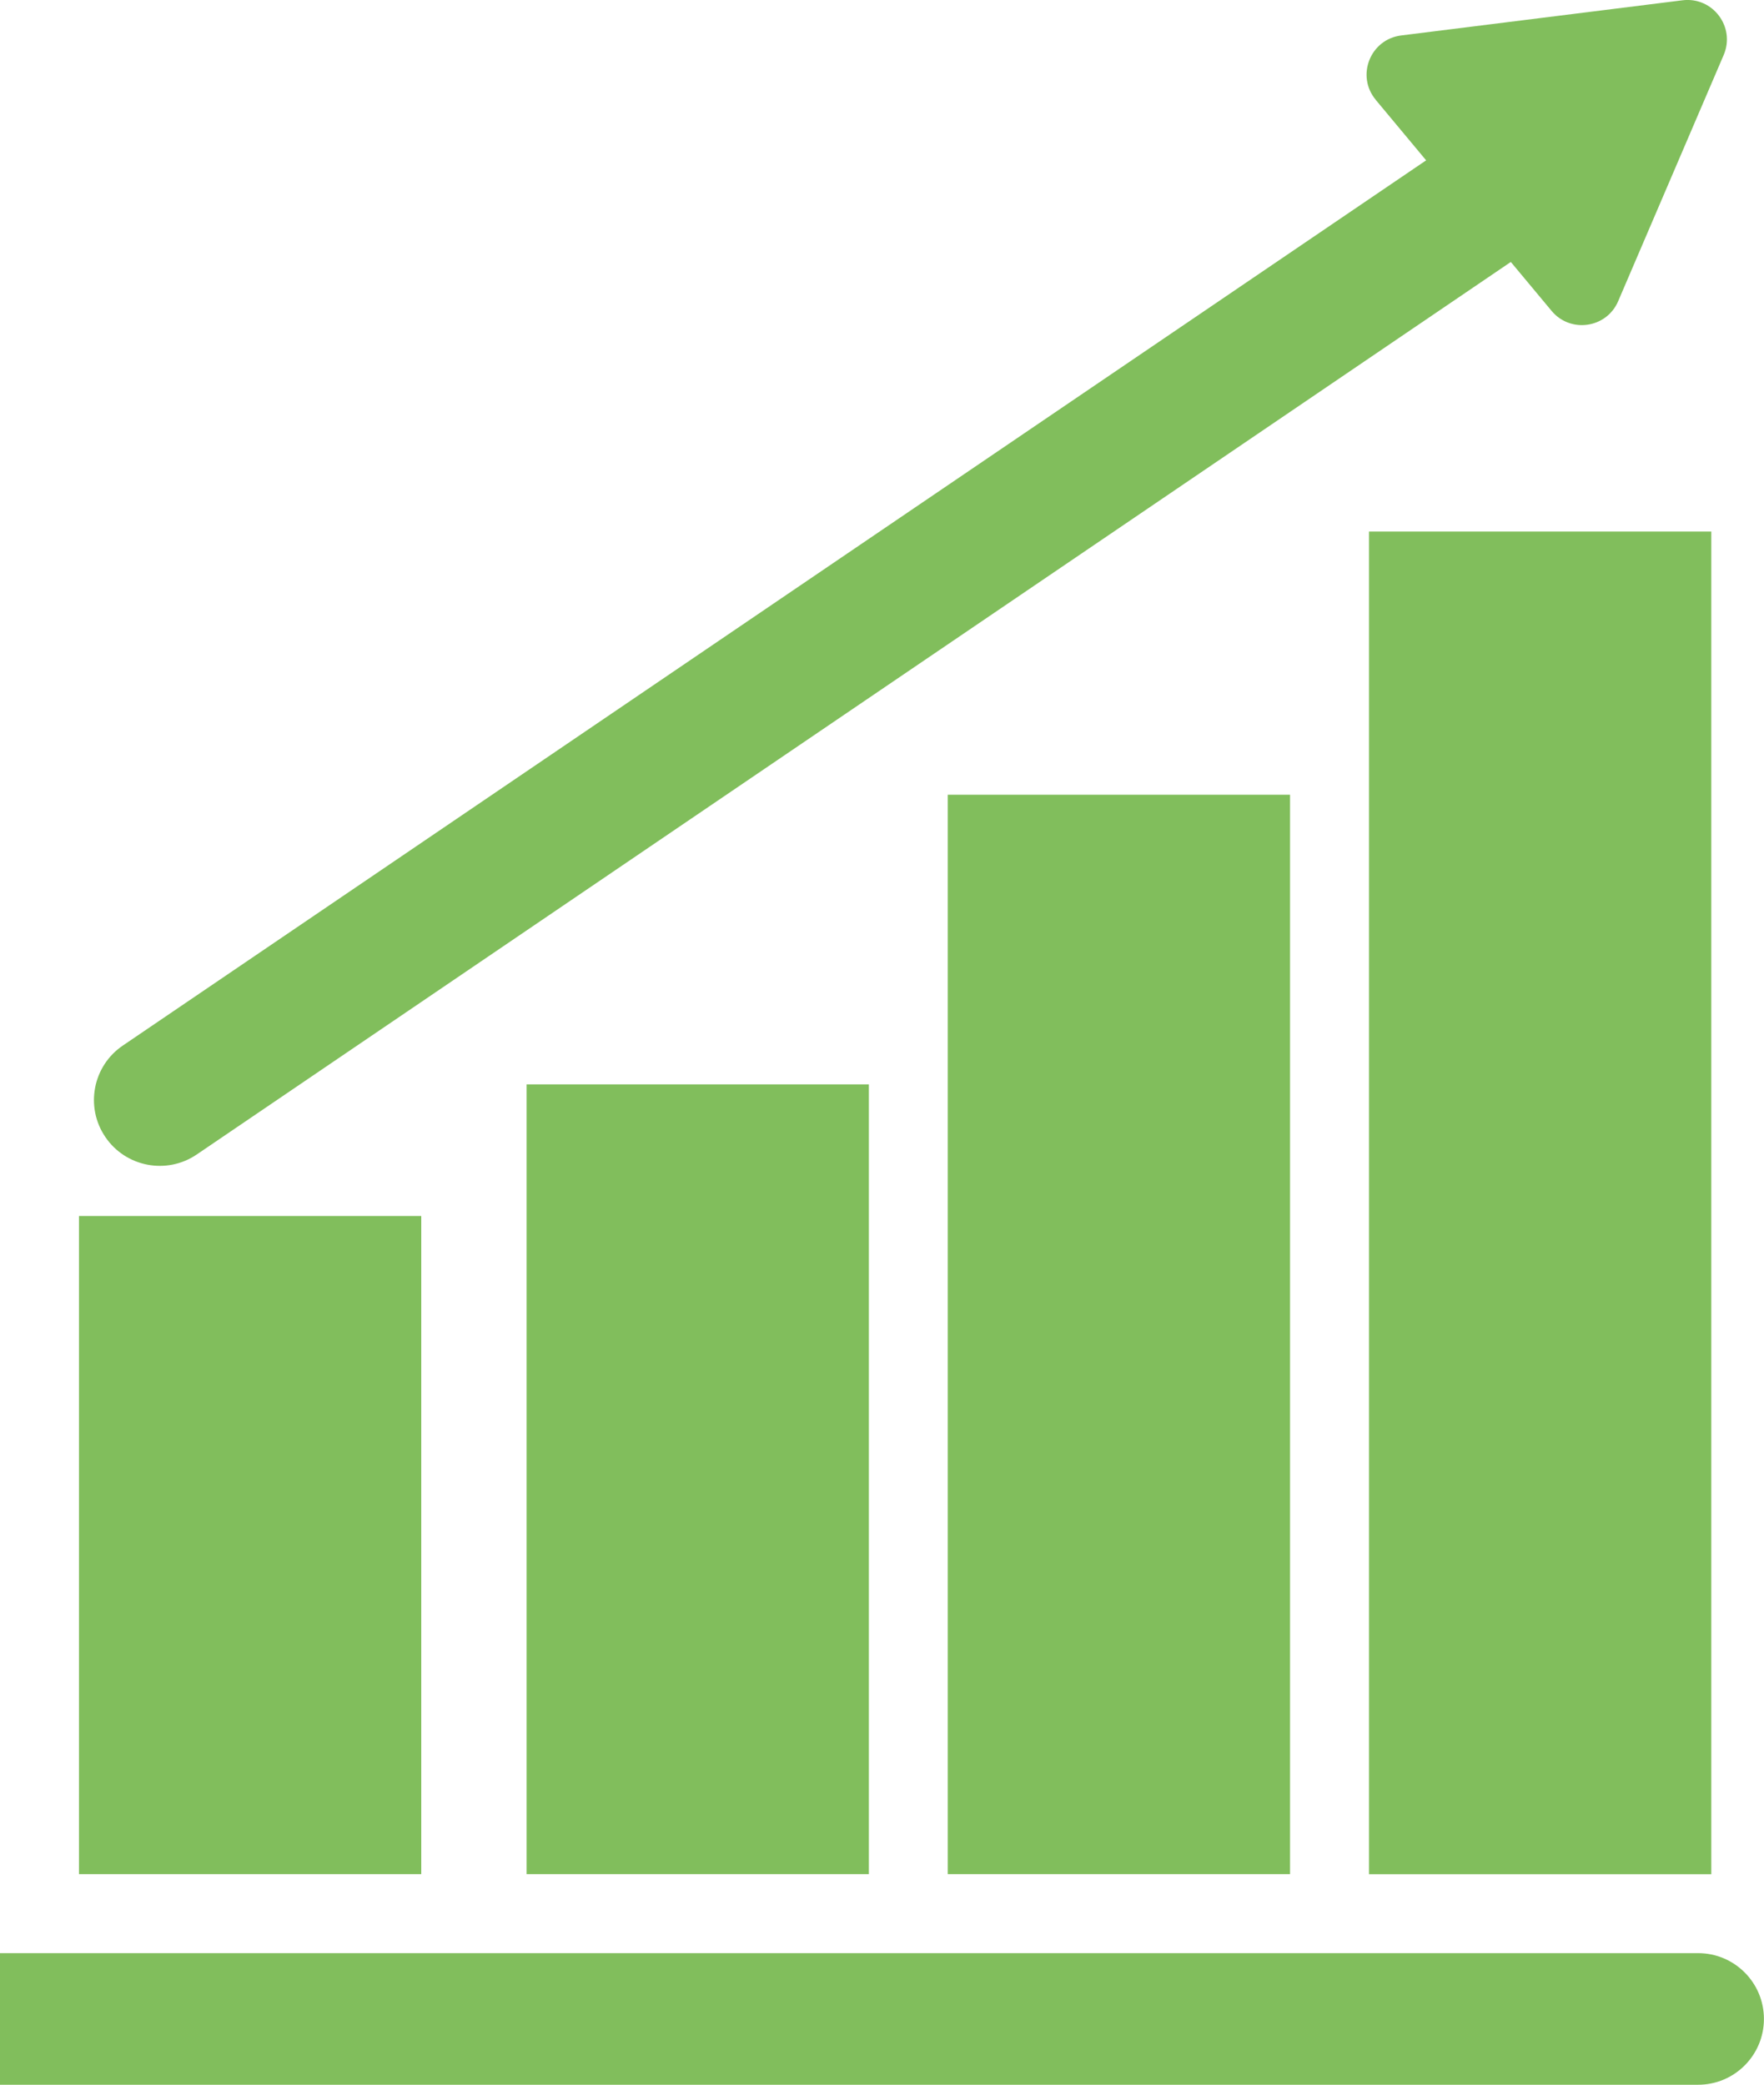
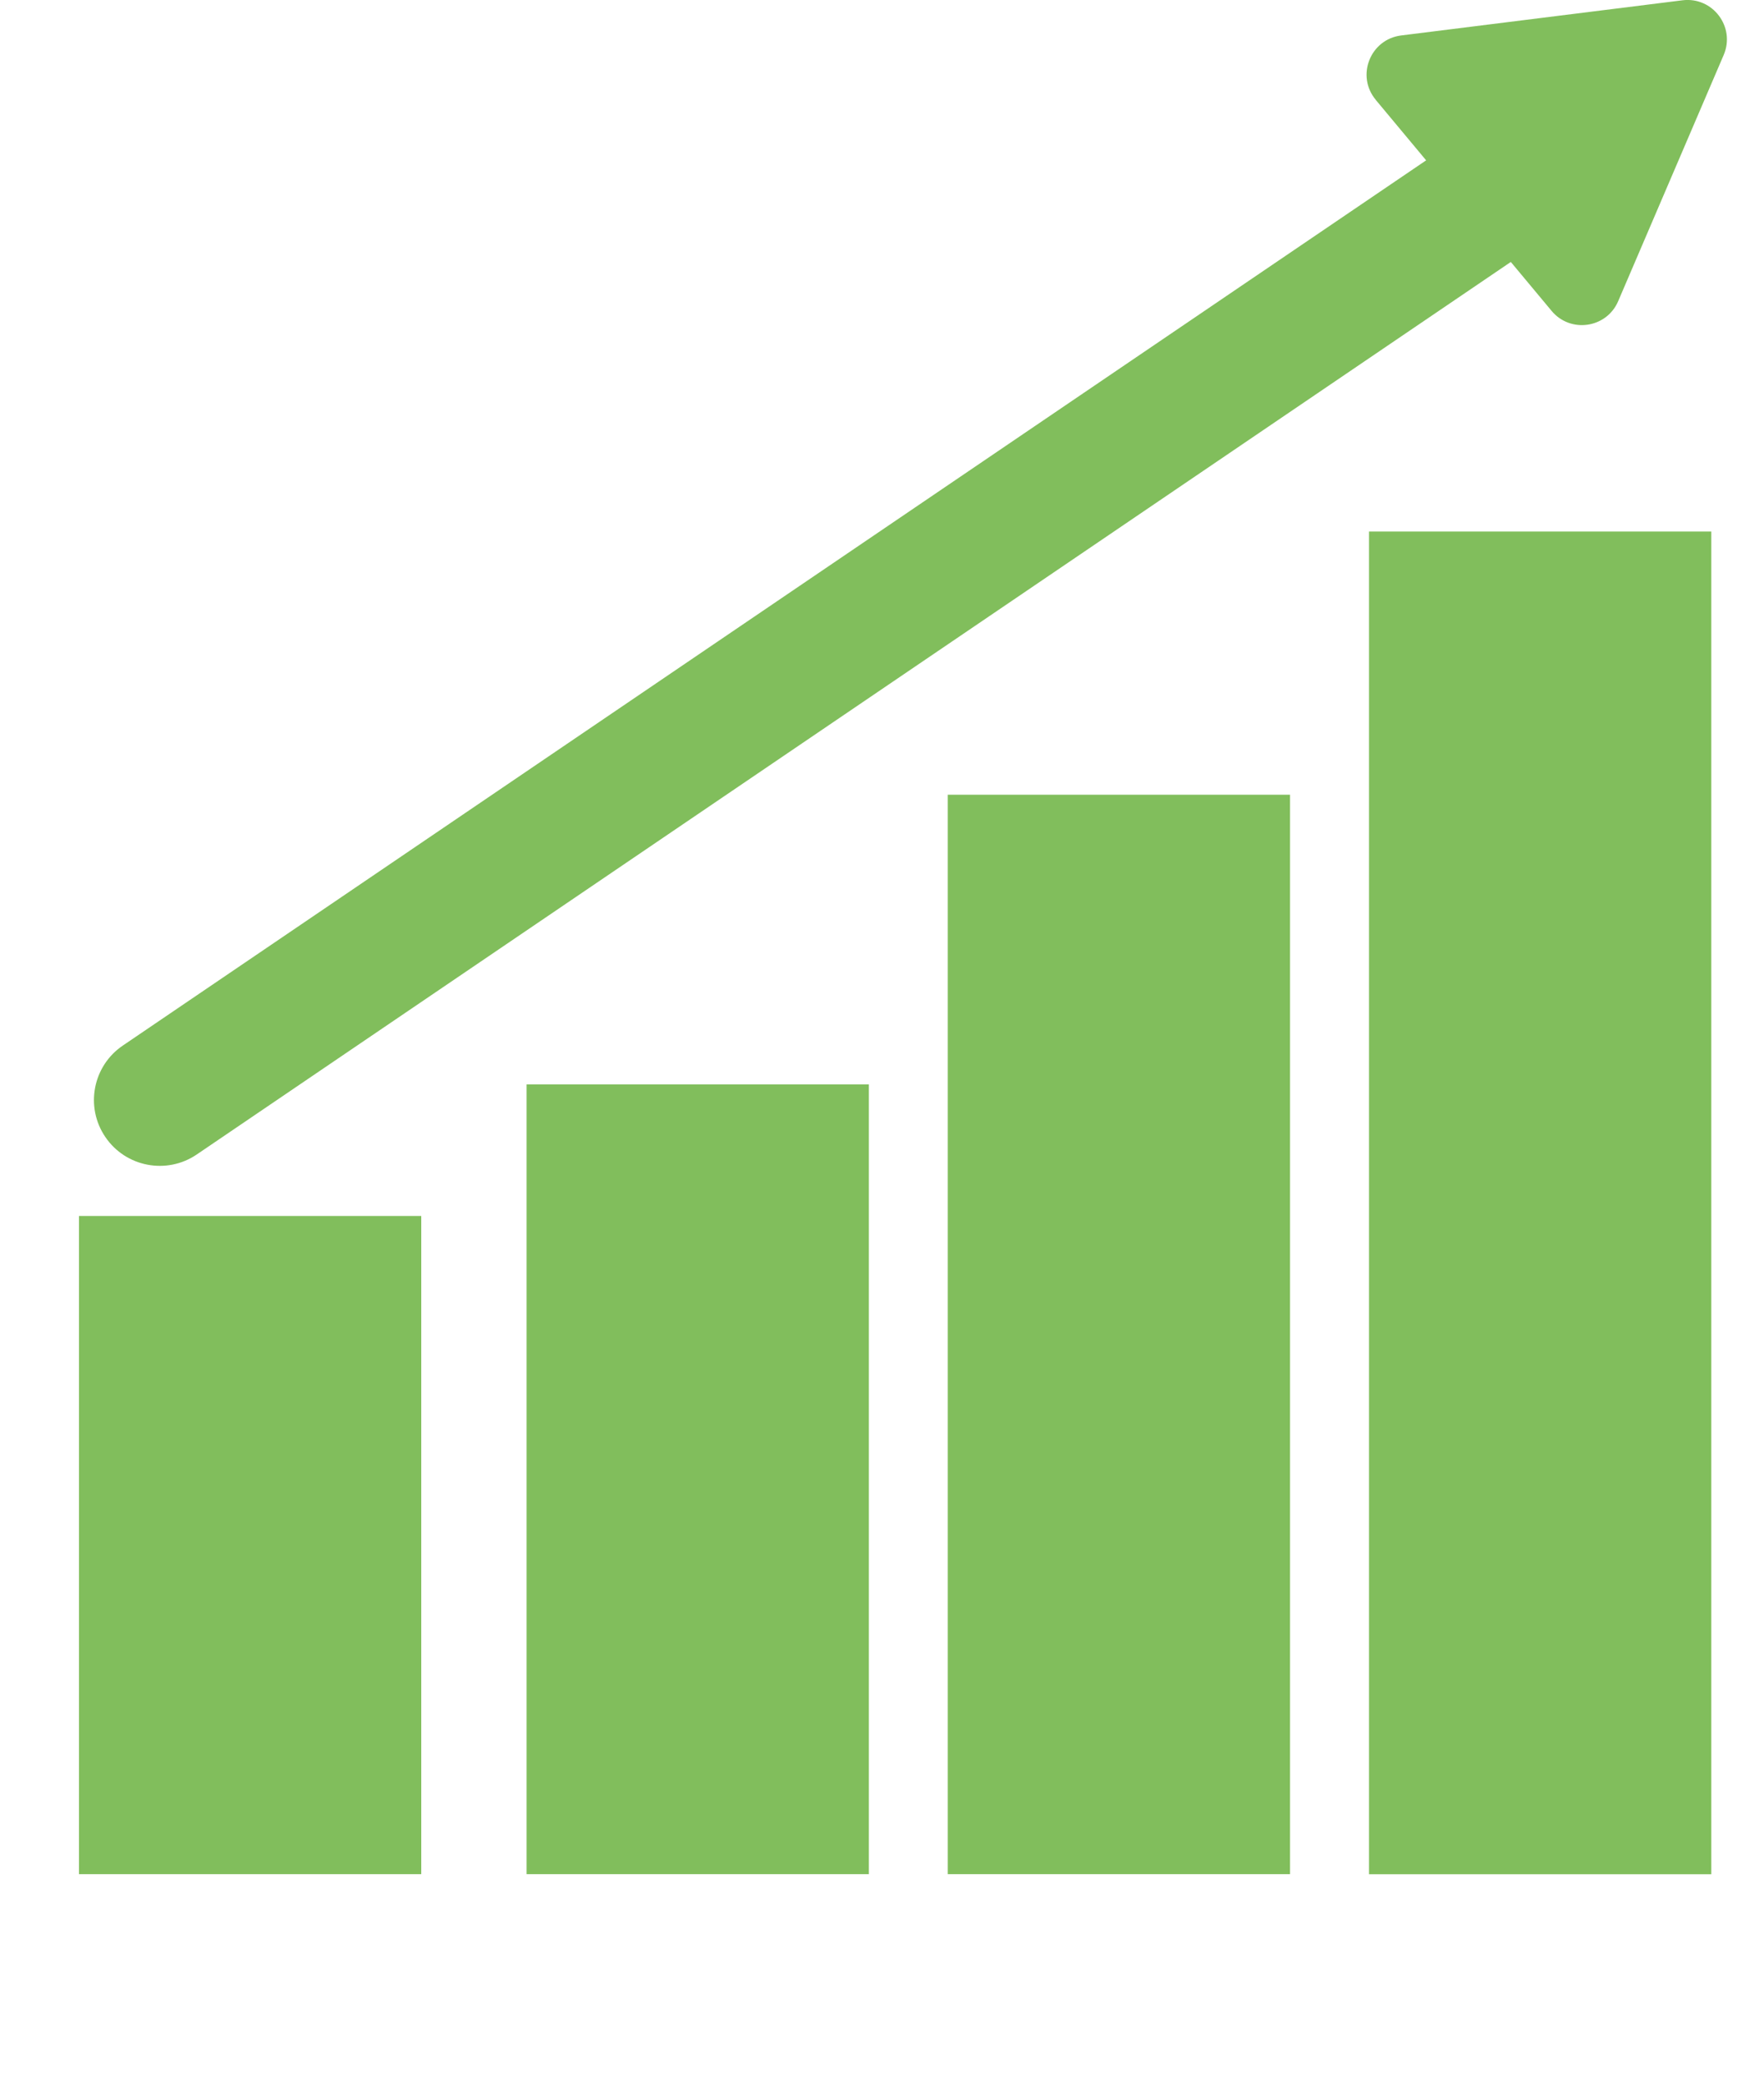
<svg xmlns="http://www.w3.org/2000/svg" id="Laag_1" data-name="Laag 1" viewBox="0 0 242.33 286.41">
  <defs>
    <style>
      .cls-1 {
        fill: #81be5c;
      }
    </style>
  </defs>
  <rect class="cls-1" x="188.07" y="73.02" width="47.02" height="184.46" />
  <rect class="cls-1" x="130.2" y="109.18" width="47.02" height="148.29" />
  <rect class="cls-1" x="72.34" y="148.97" width="47.02" height="108.5" />
  <rect class="cls-1" x="10.85" y="167.05" width="47.02" height="90.42" />
-   <path class="cls-1" d="M0,268.32v18.08h233.28c4.99,0,9.04-4.05,9.04-9.04h0c0-4.99-4.05-9.04-9.04-9.04H0Z" />
-   <path class="cls-1" d="M14.47,156.2h0c-2.81-4.13-1.73-9.76,2.4-12.56L201.08,18.52l10.16,14.96L27.03,158.6c-4.13,2.81-9.76,1.73-12.56-2.4Z" />
+   <path class="cls-1" d="M14.47,156.2h0c-2.81-4.13-1.73-9.76,2.4-12.56L201.08,18.52l10.16,14.96L27.03,158.6c-4.13,2.81-9.76,1.73-12.56-2.4" />
  <path class="cls-1" d="M189,13.73l24.15,28.98c2.59,3.11,7.56,2.39,9.15-1.34l14.49-33.81c1.65-3.85-1.5-8.04-5.66-7.52l-38.64,4.83c-4.26.53-6.24,5.56-3.49,8.85Z" />
</svg>